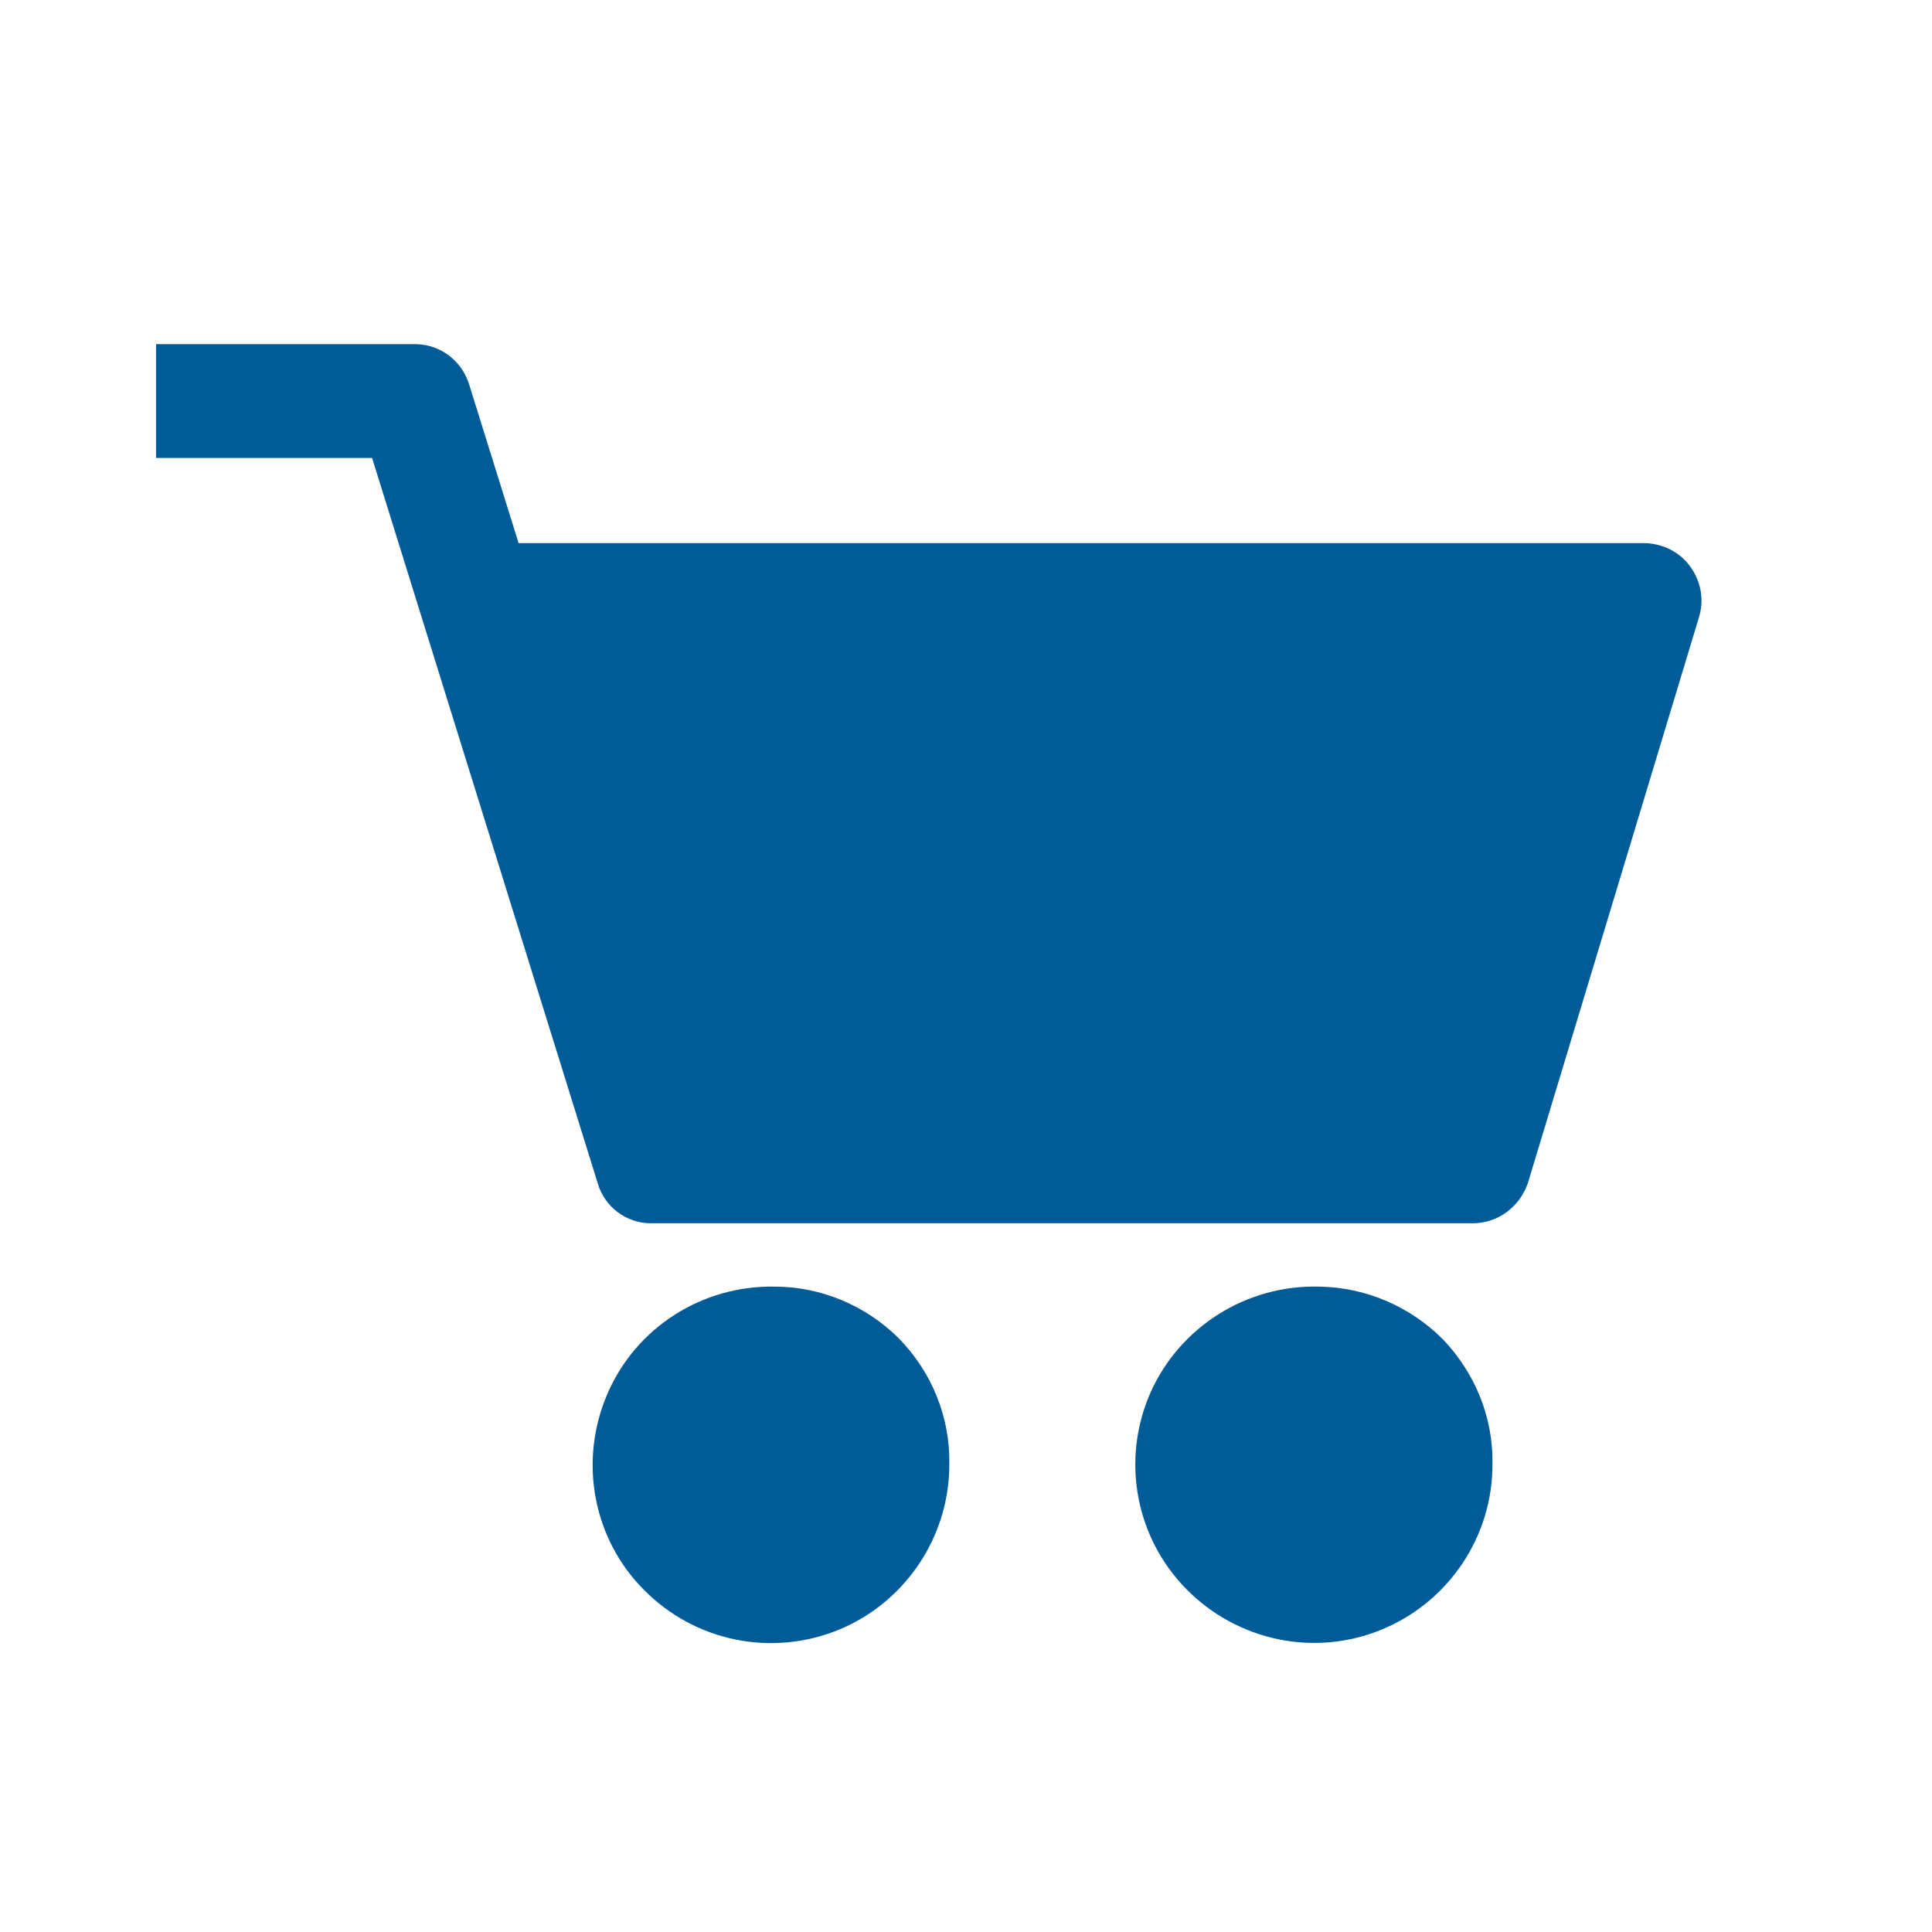
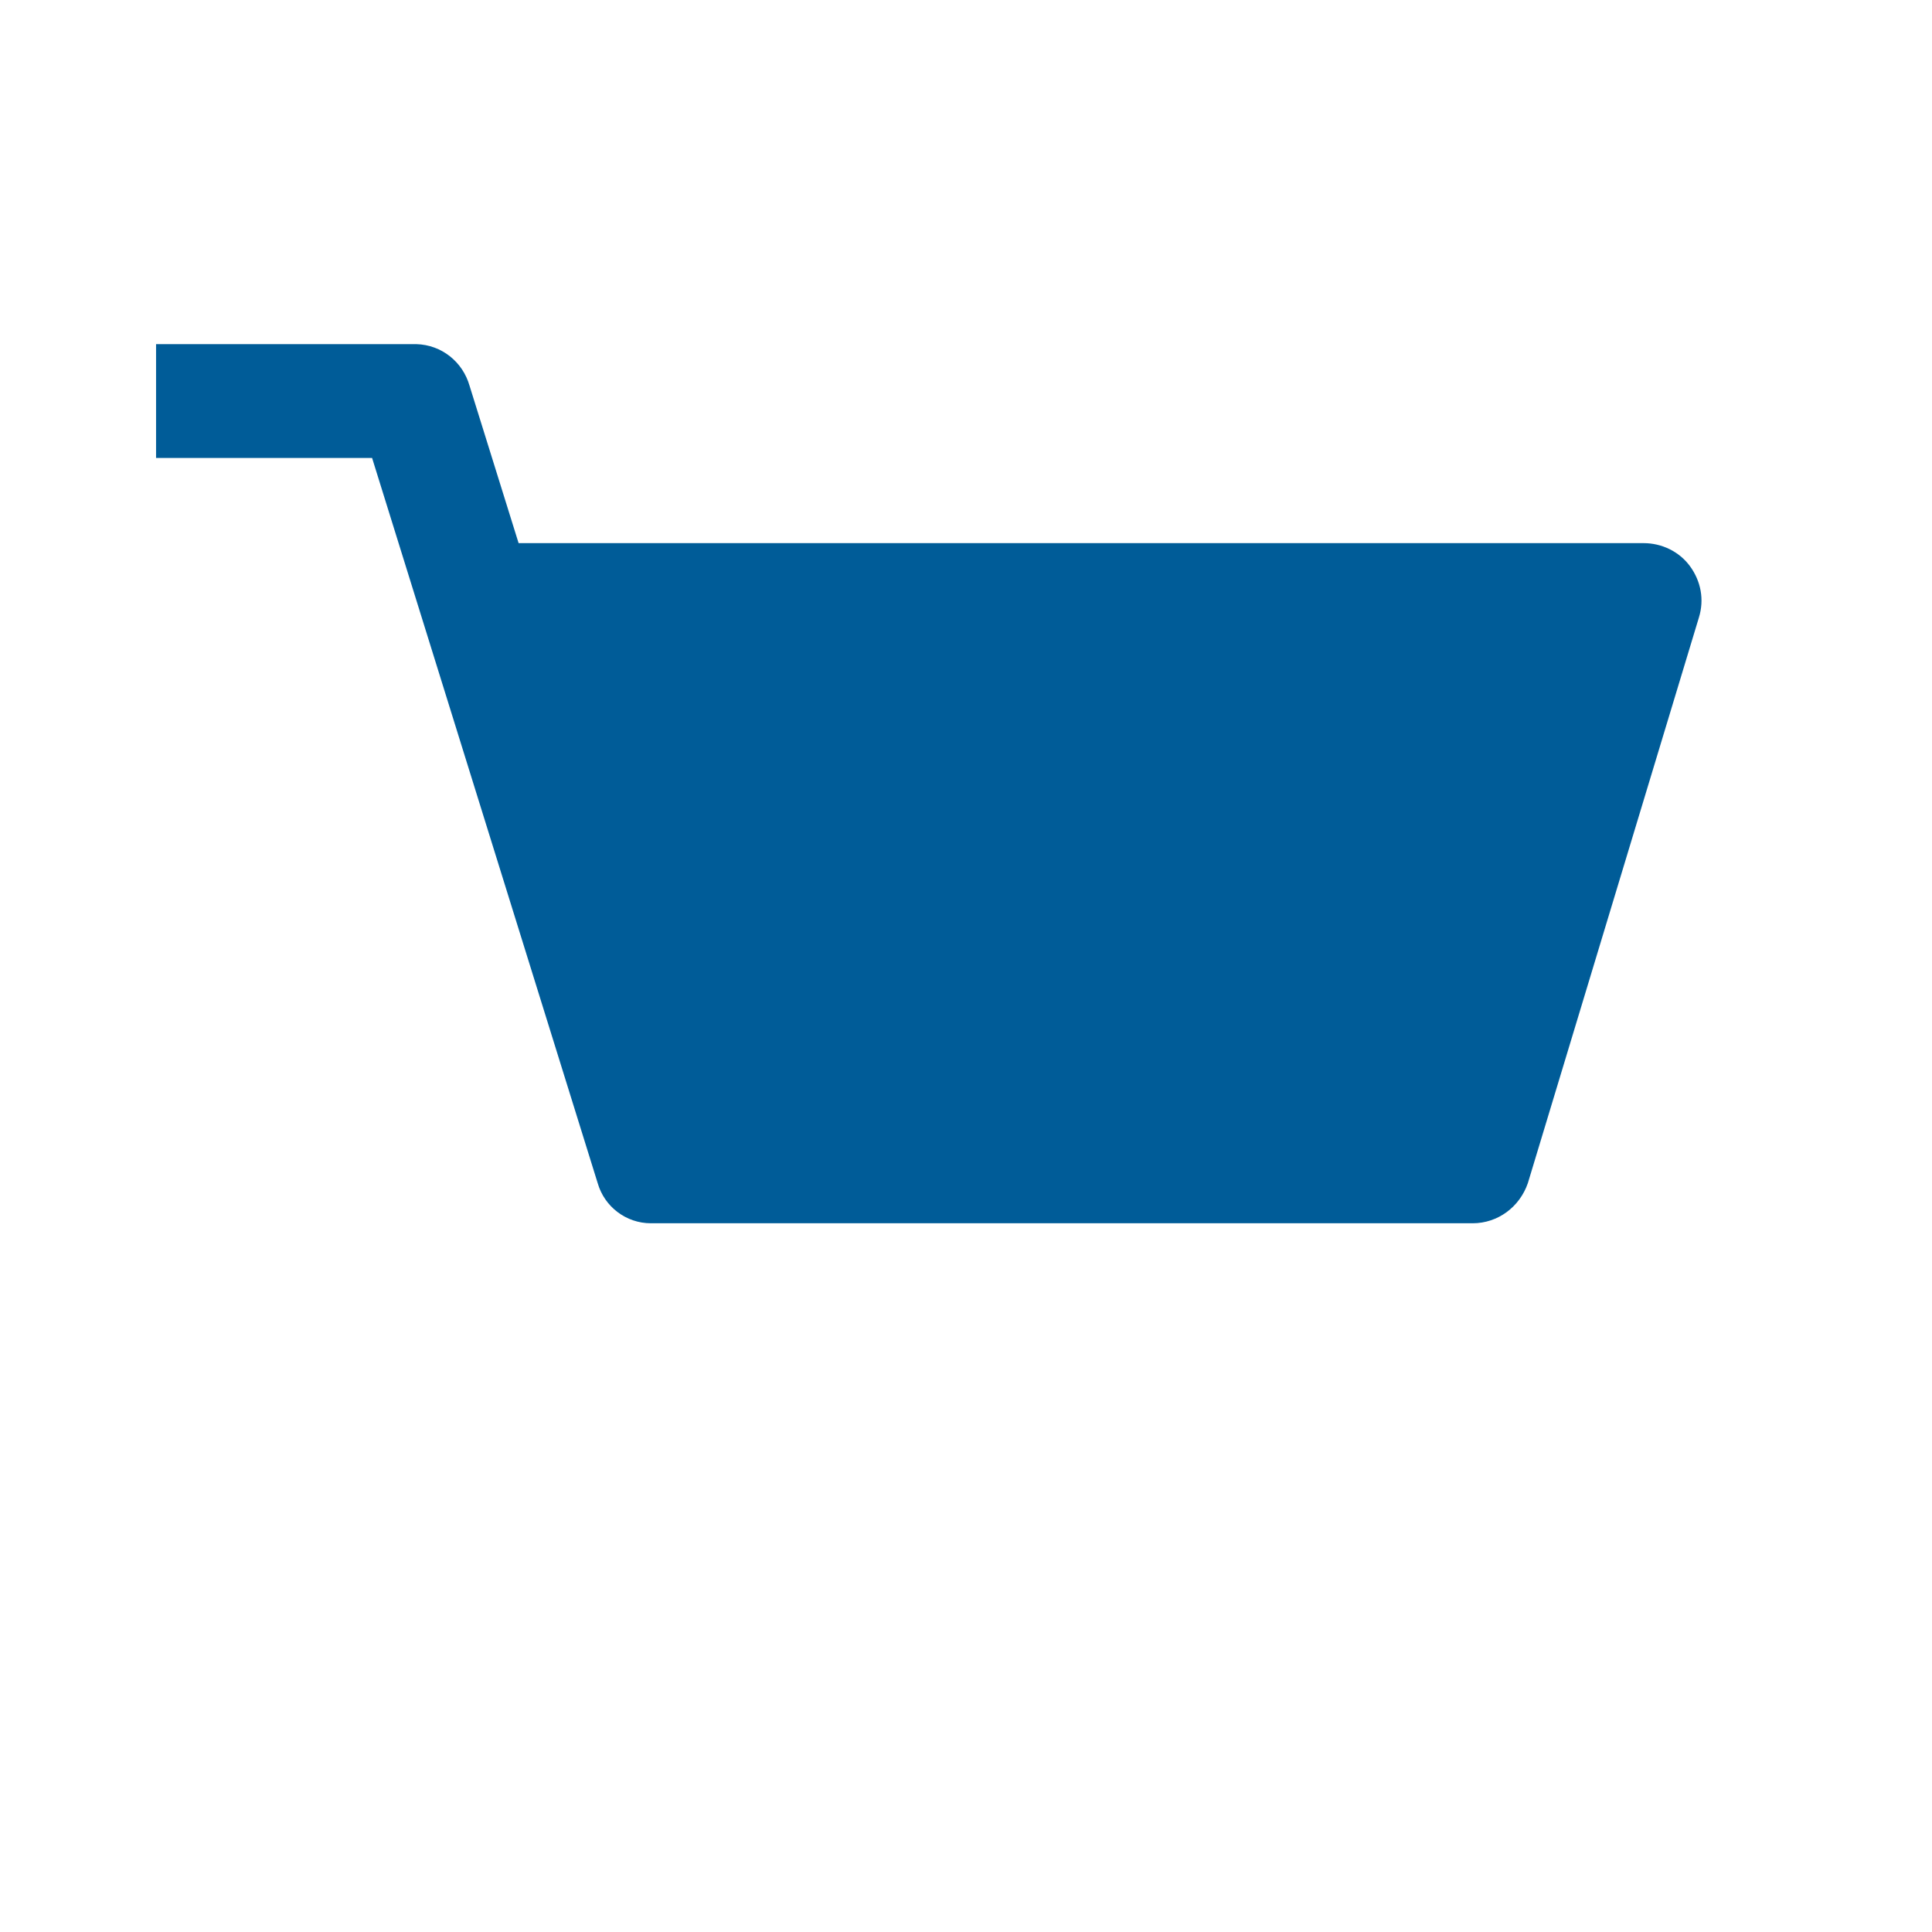
<svg xmlns="http://www.w3.org/2000/svg" version="1.1" id="Layer_1" x="0px" y="0px" viewBox="0 0 283.5 283.5" style="enable-background:new 0 0 283.5 283.5;" xml:space="preserve">
  <style type="text/css">
	.st0{fill:#005C98;}
</style>
-   <path class="st0" d="M113.7,188.8c-10.7-0.2-20.4,6-24.6,15.8c-4.2,9.8-2.1,21.2,5.4,28.7c7.5,7.6,18.8,9.9,28.7,5.8  c9.8-4.1,16.2-13.8,16.1-24.4c0.1-6.8-2.6-13.4-7.4-18.3C127.1,191.6,120.5,188.8,113.7,188.8L113.7,188.8z" />
-   <path class="st0" d="M193.6,188.8c-10.7-0.3-20.5,5.9-24.8,15.6c-4.3,9.8-2.2,21.2,5.3,28.8c7.5,7.6,18.8,10,28.7,5.9  c9.9-4.1,16.3-13.8,16.2-24.4c0.1-6.8-2.6-13.3-7.3-18.2C206.9,191.7,200.4,188.9,193.6,188.8L193.6,188.8z" />
  <path class="st0" d="M241.2,79.7H76.1l-7.2-23.1c-1-3.5-4.1-6-7.8-6.1H22.9v16.7h31.7l33.1,106.4c1,3.5,4.2,5.9,7.8,5.9h120.6  c3.7,0,6.9-2.4,8.1-5.9l25.1-83c0.8-2.6,0.3-5.3-1.3-7.5C246.4,80.9,243.8,79.7,241.2,79.7L241.2,79.7z" />
</svg>